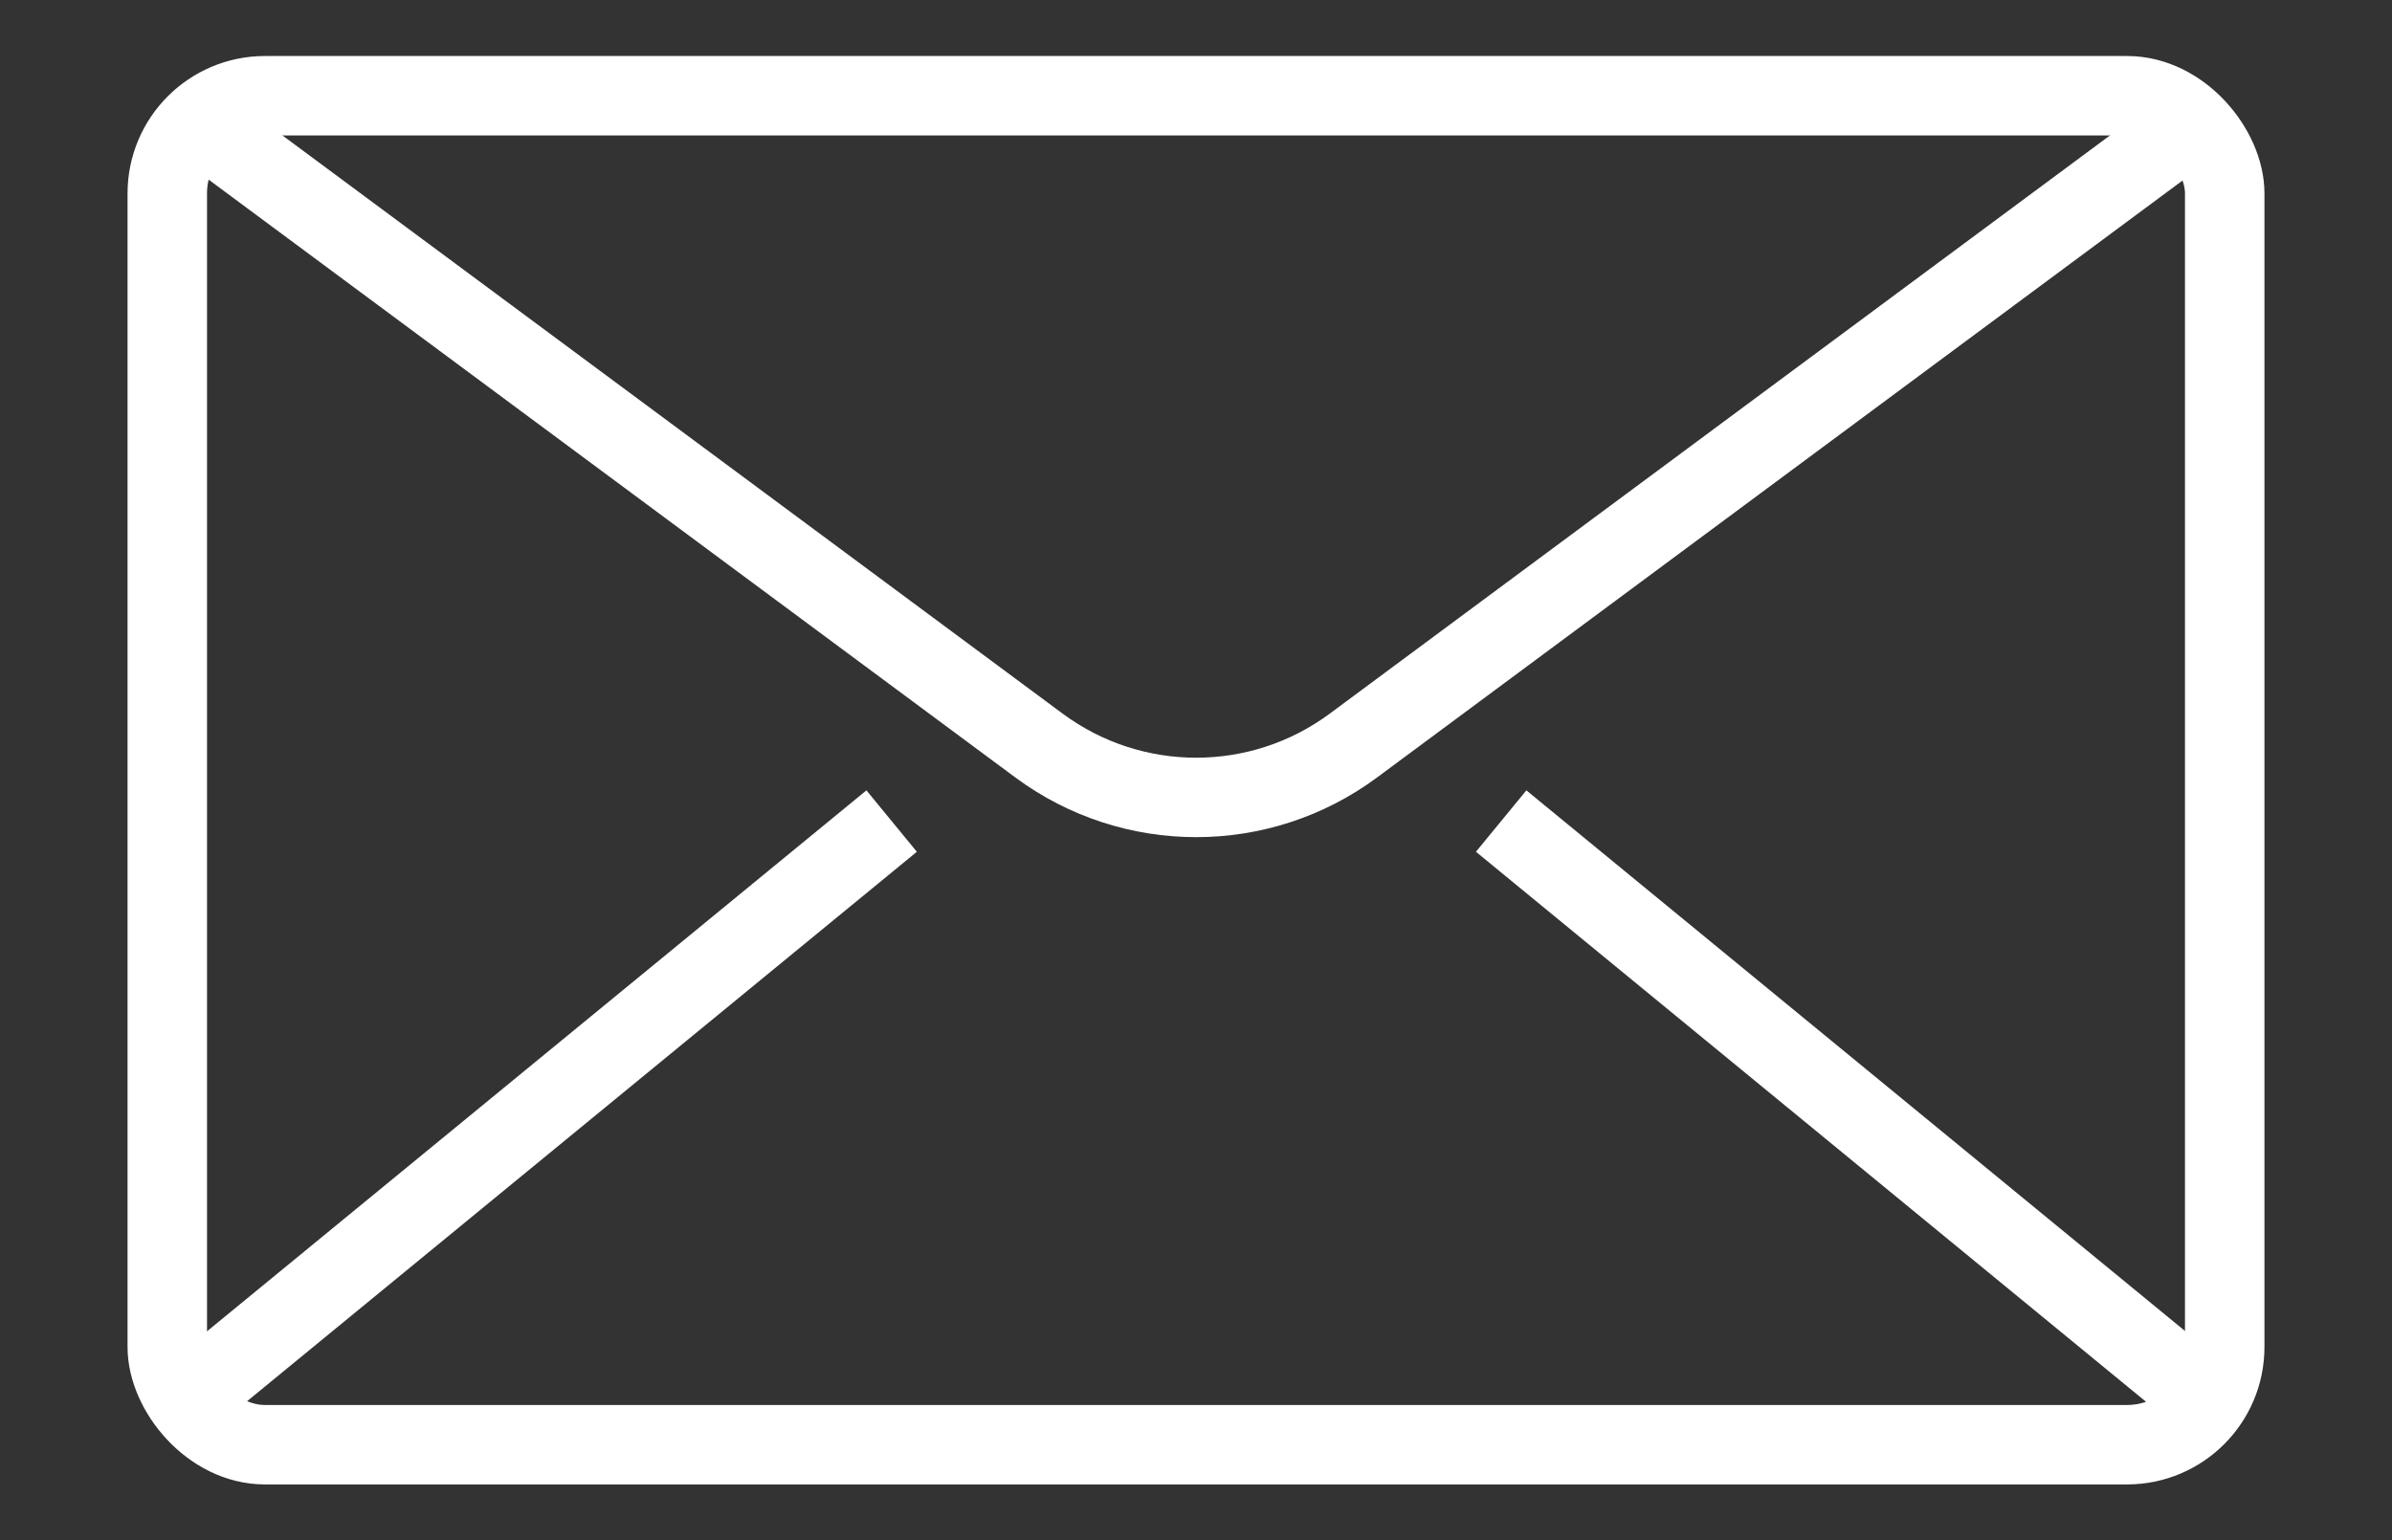
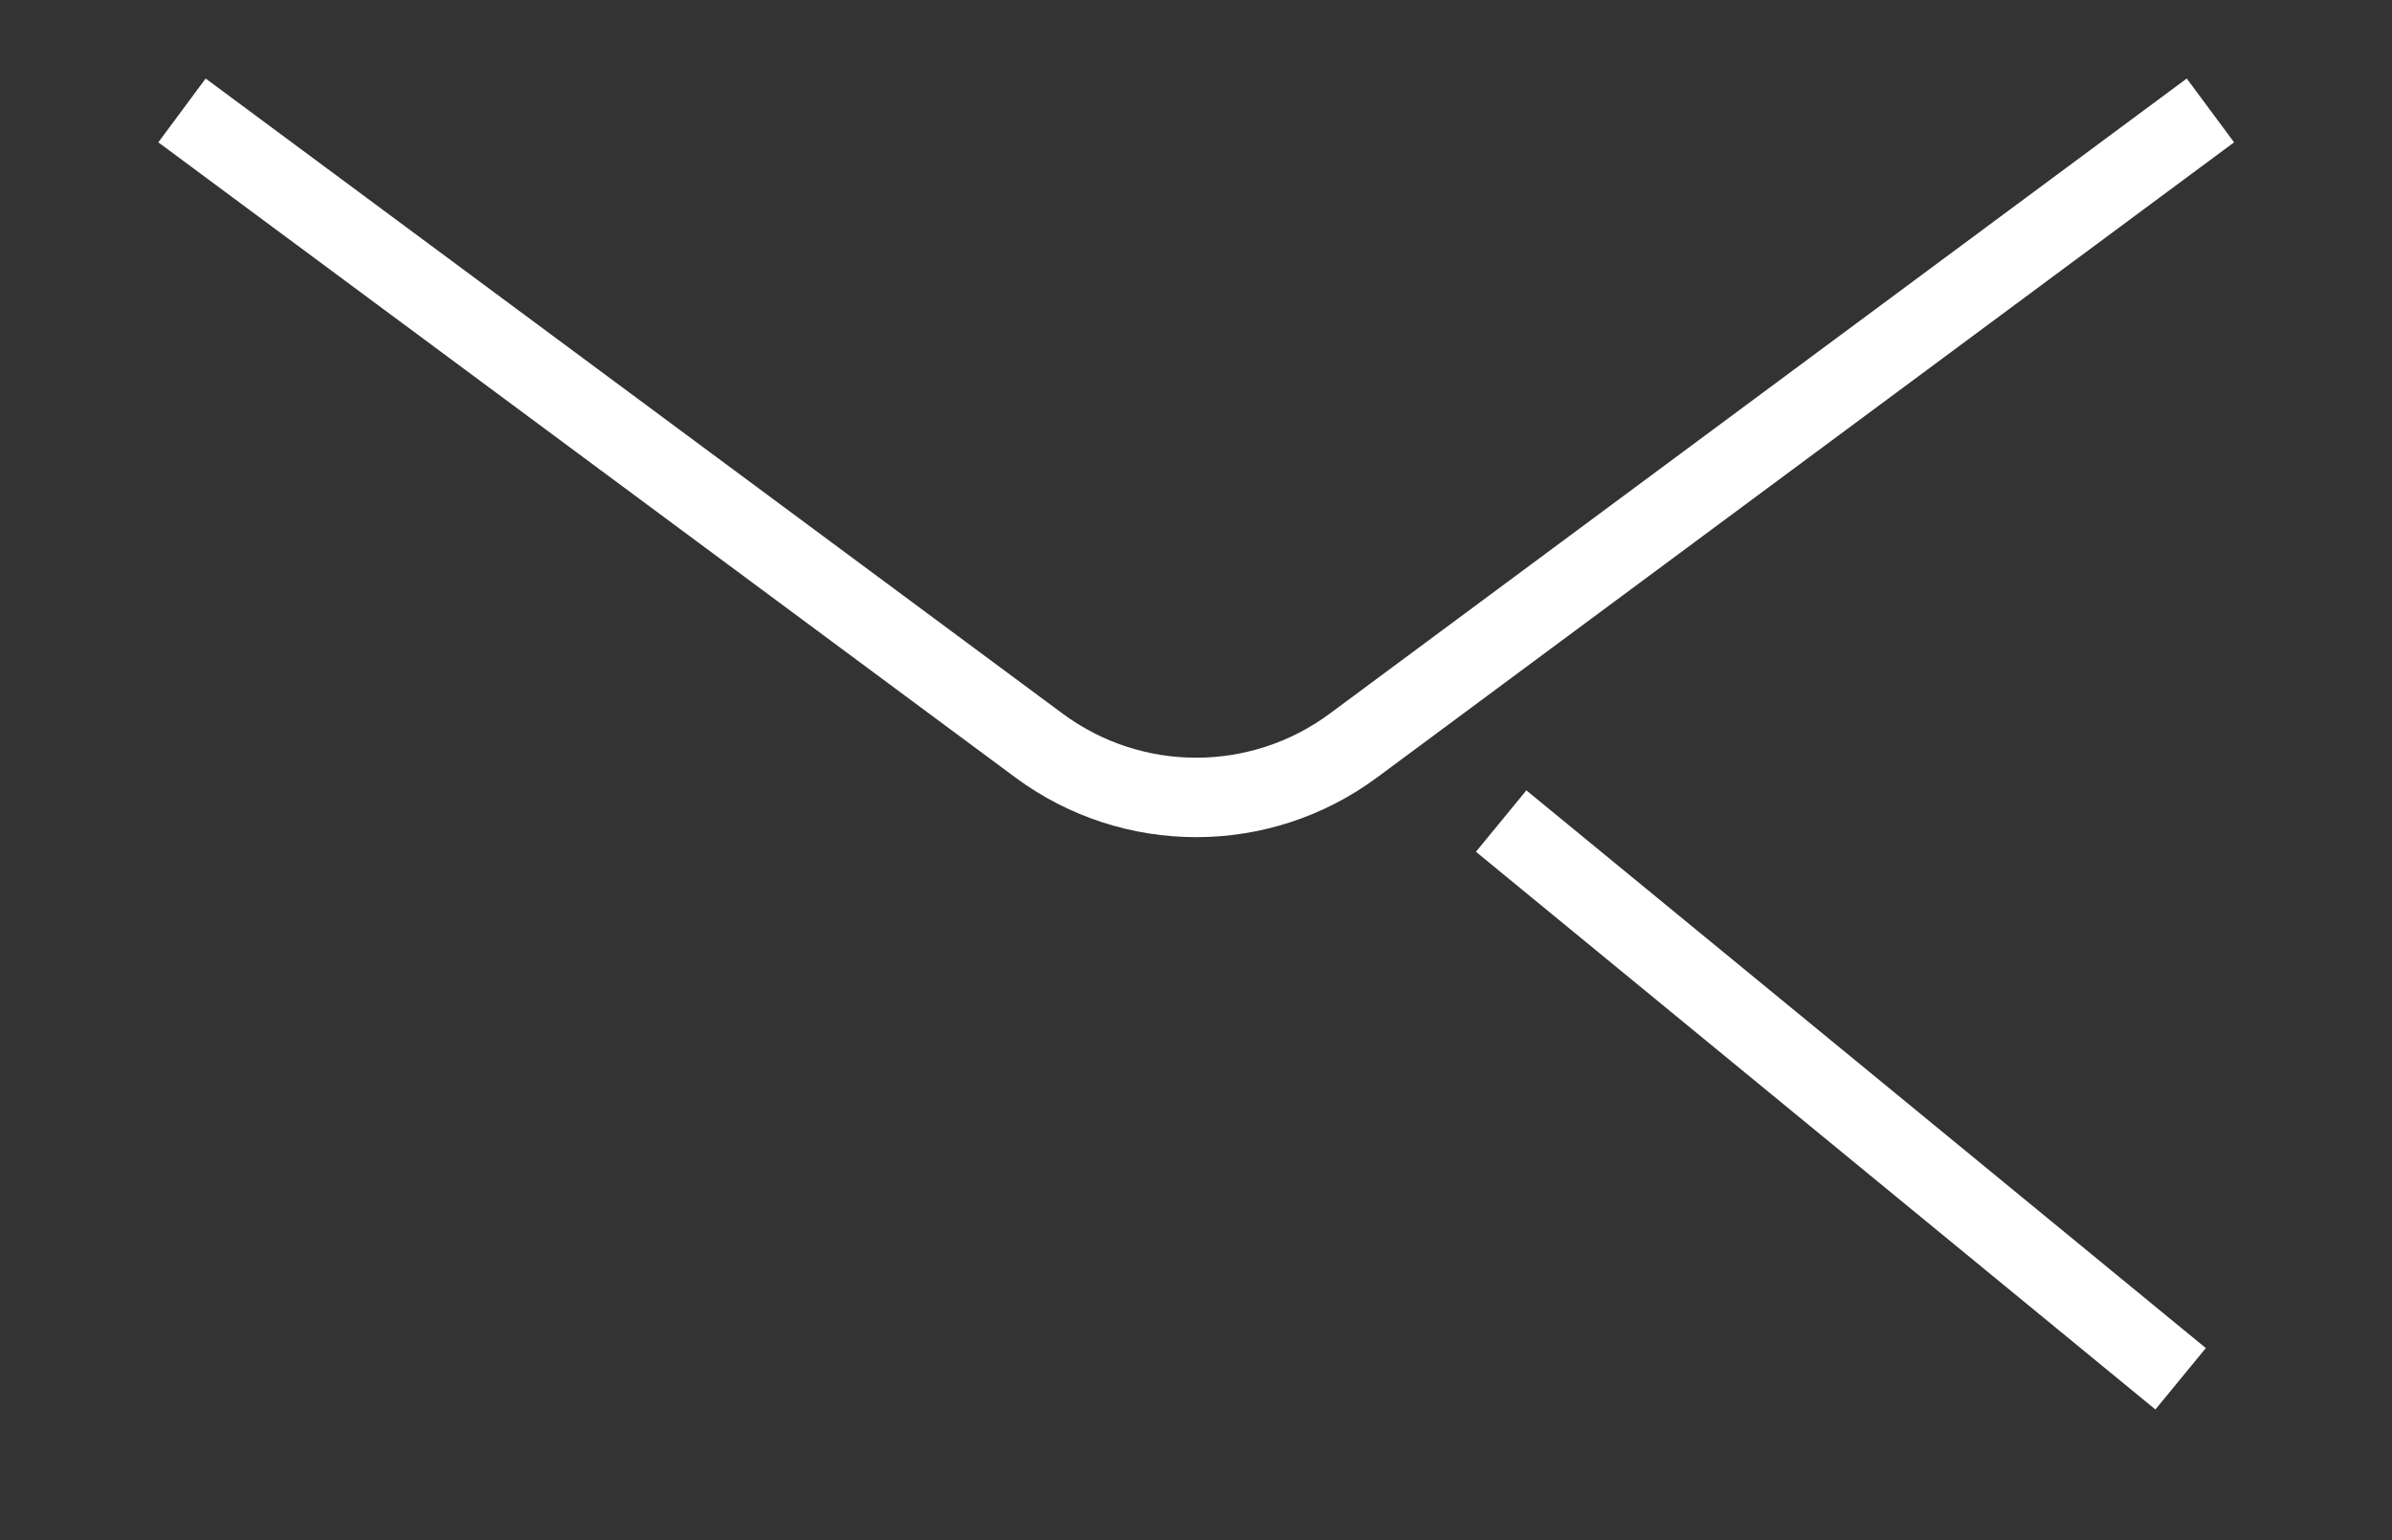
<svg xmlns="http://www.w3.org/2000/svg" id="Ebene_2" data-name="Ebene 2" viewBox="0 0 60.2 38.77">
  <rect x="0" y="0" width="60.2" height="38.77" fill="#333333" stroke="none" />
  <defs>
    <style>
      .cls-1, .cls-2 {
        fill: none;
      }

      .cls-2 {
        stroke: #fff;
        stroke-width: 2px;
      }
    </style>
  </defs>
  <g id="Ebene_1-2" data-name="Ebene 1">
    <g>
-       <rect class="cls-1" width="60.2" height="38.77" />
      <g id="Gruppe_221" data-name="Gruppe 221">
        <line id="Linie_13" data-name="Linie 13" class="cls-2" x1="54.88" y1="34.71" x2="37.78" y2="20.67" />
-         <line id="Linie_14" data-name="Linie 14" class="cls-2" x1="22.44" y1="20.67" x2="5.33" y2="34.71" />
-         <rect id="Rechteck_108" data-name="Rechteck 108" class="cls-2" x="4.21" y="2.41" width="51.78" height="33.96" rx="2.46" ry="2.46" />
        <path id="Pfad_304" data-name="Pfad 304" class="cls-2" d="M55.63,2.78l-21.57,15.99c-2.35,1.74-5.56,1.74-7.91,0L4.58,2.78" />
      </g>
    </g>
  </g>
</svg>